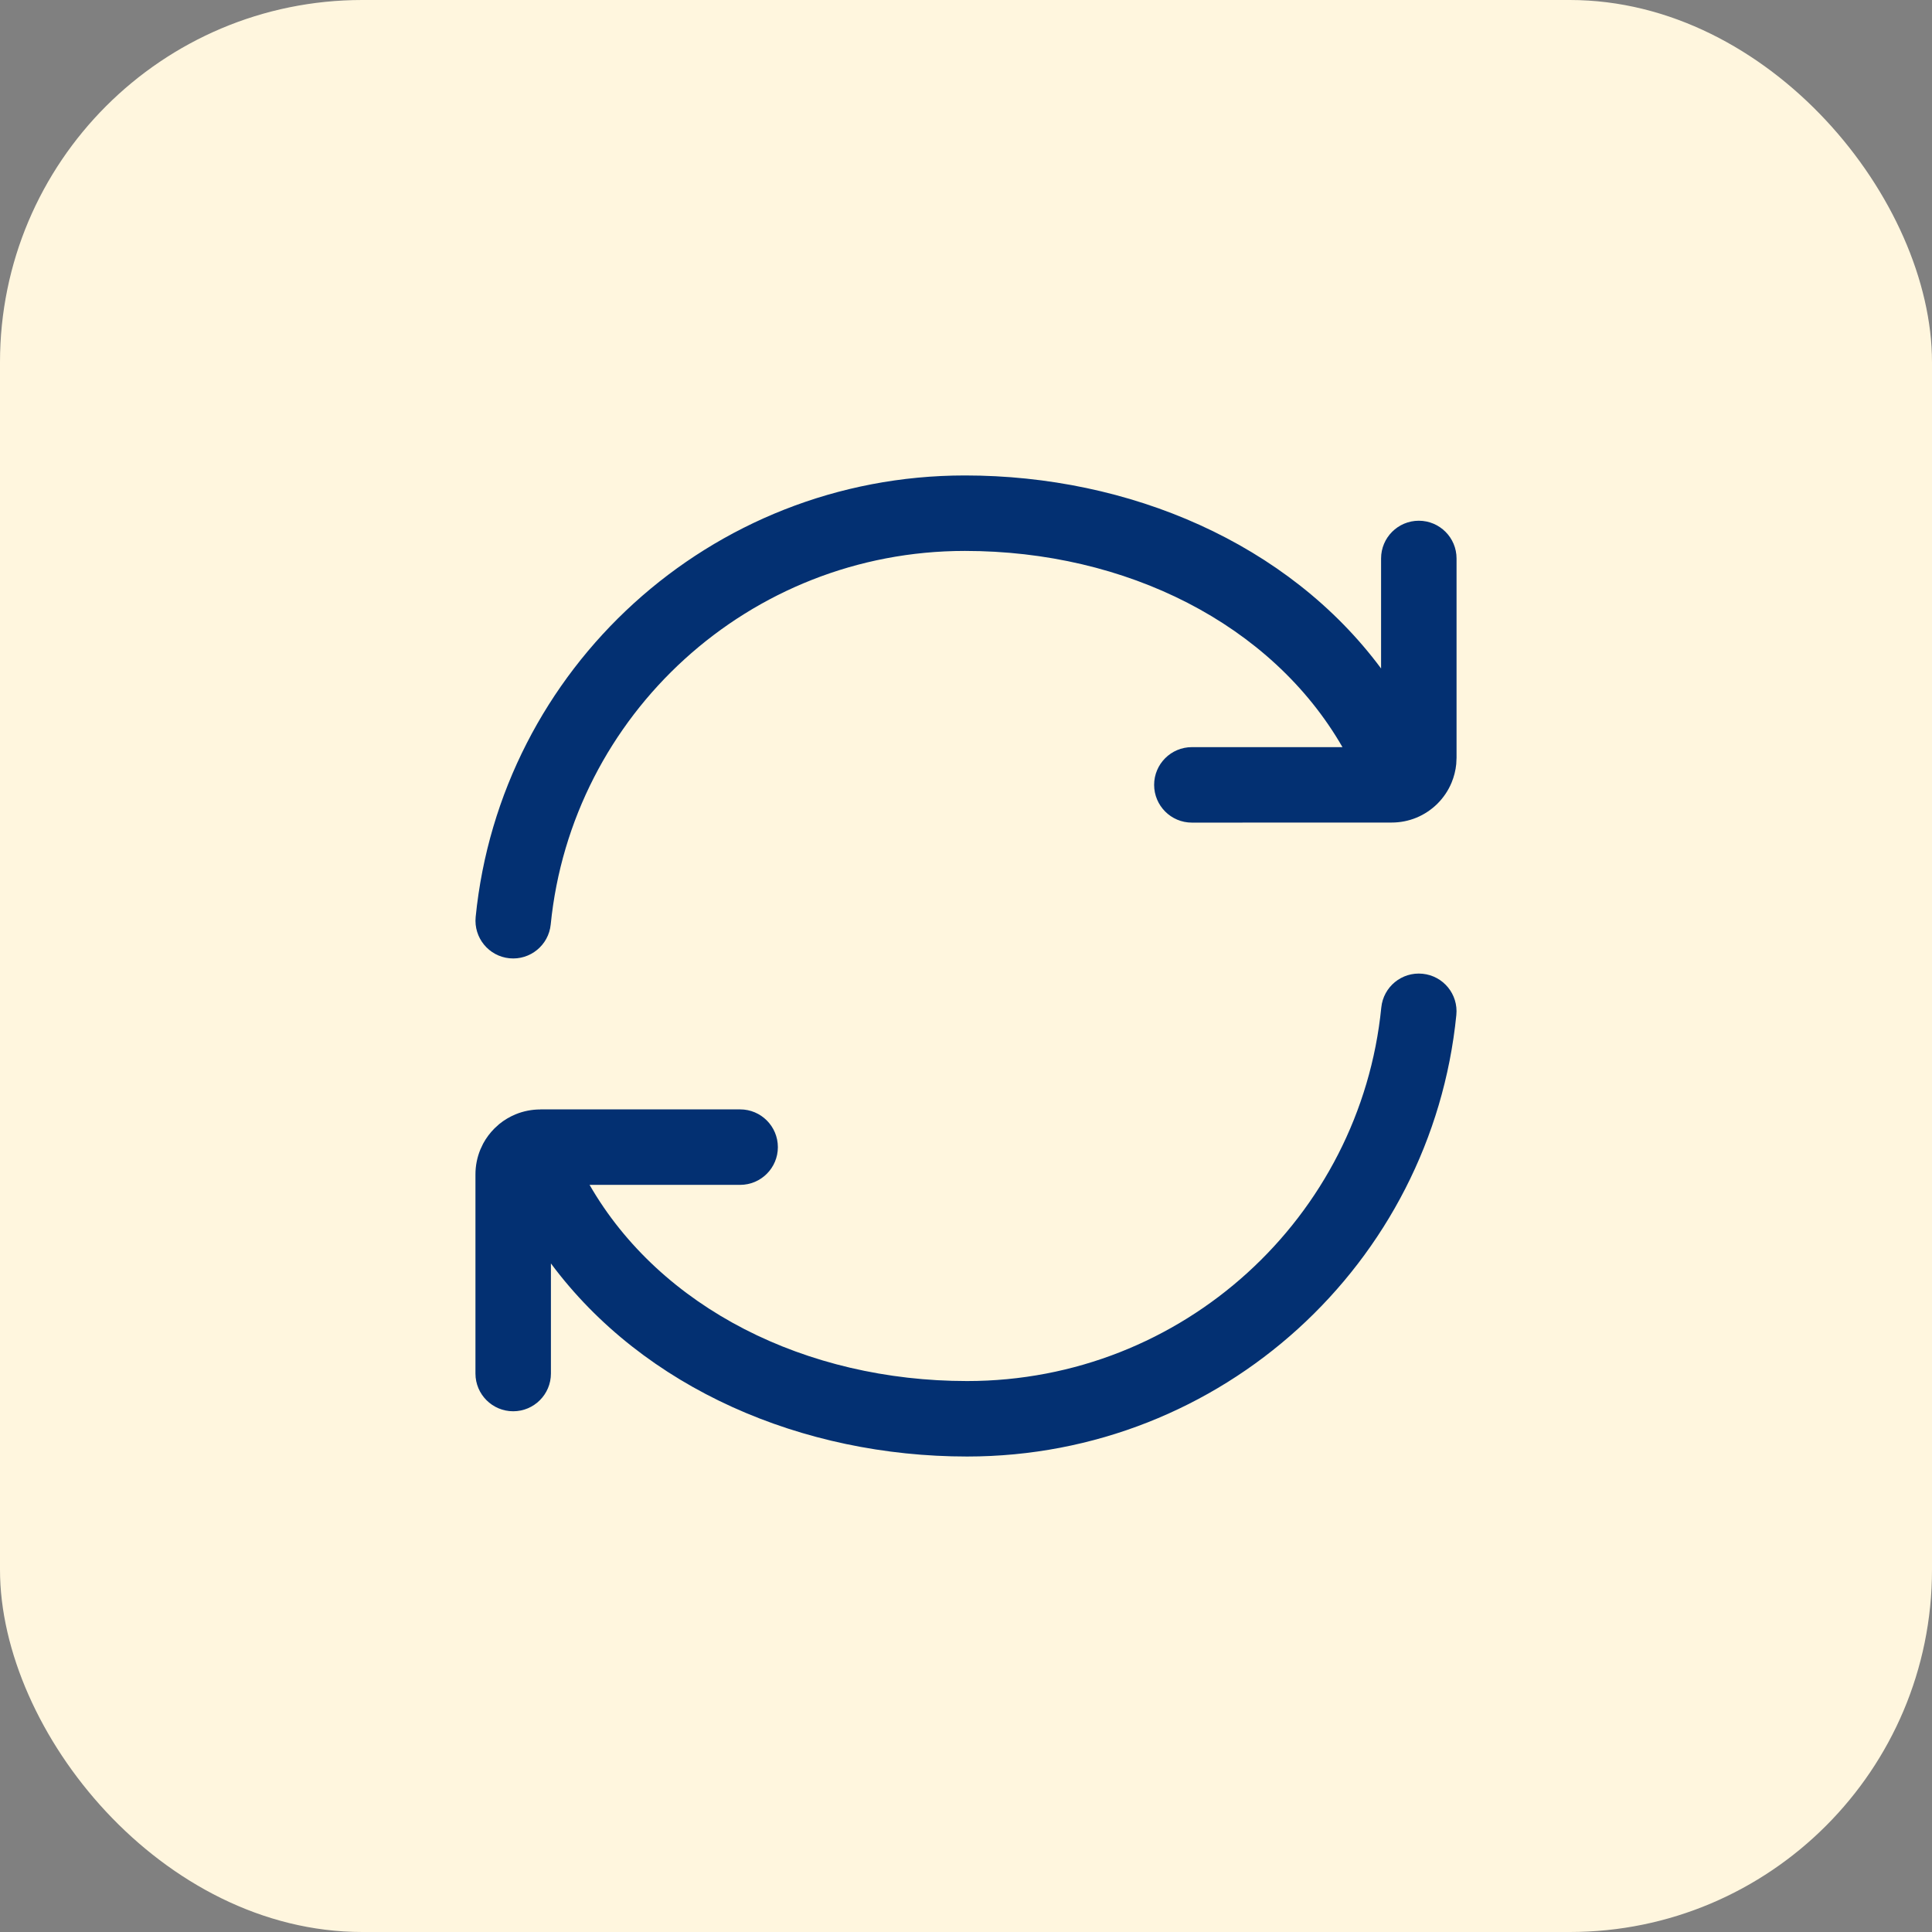
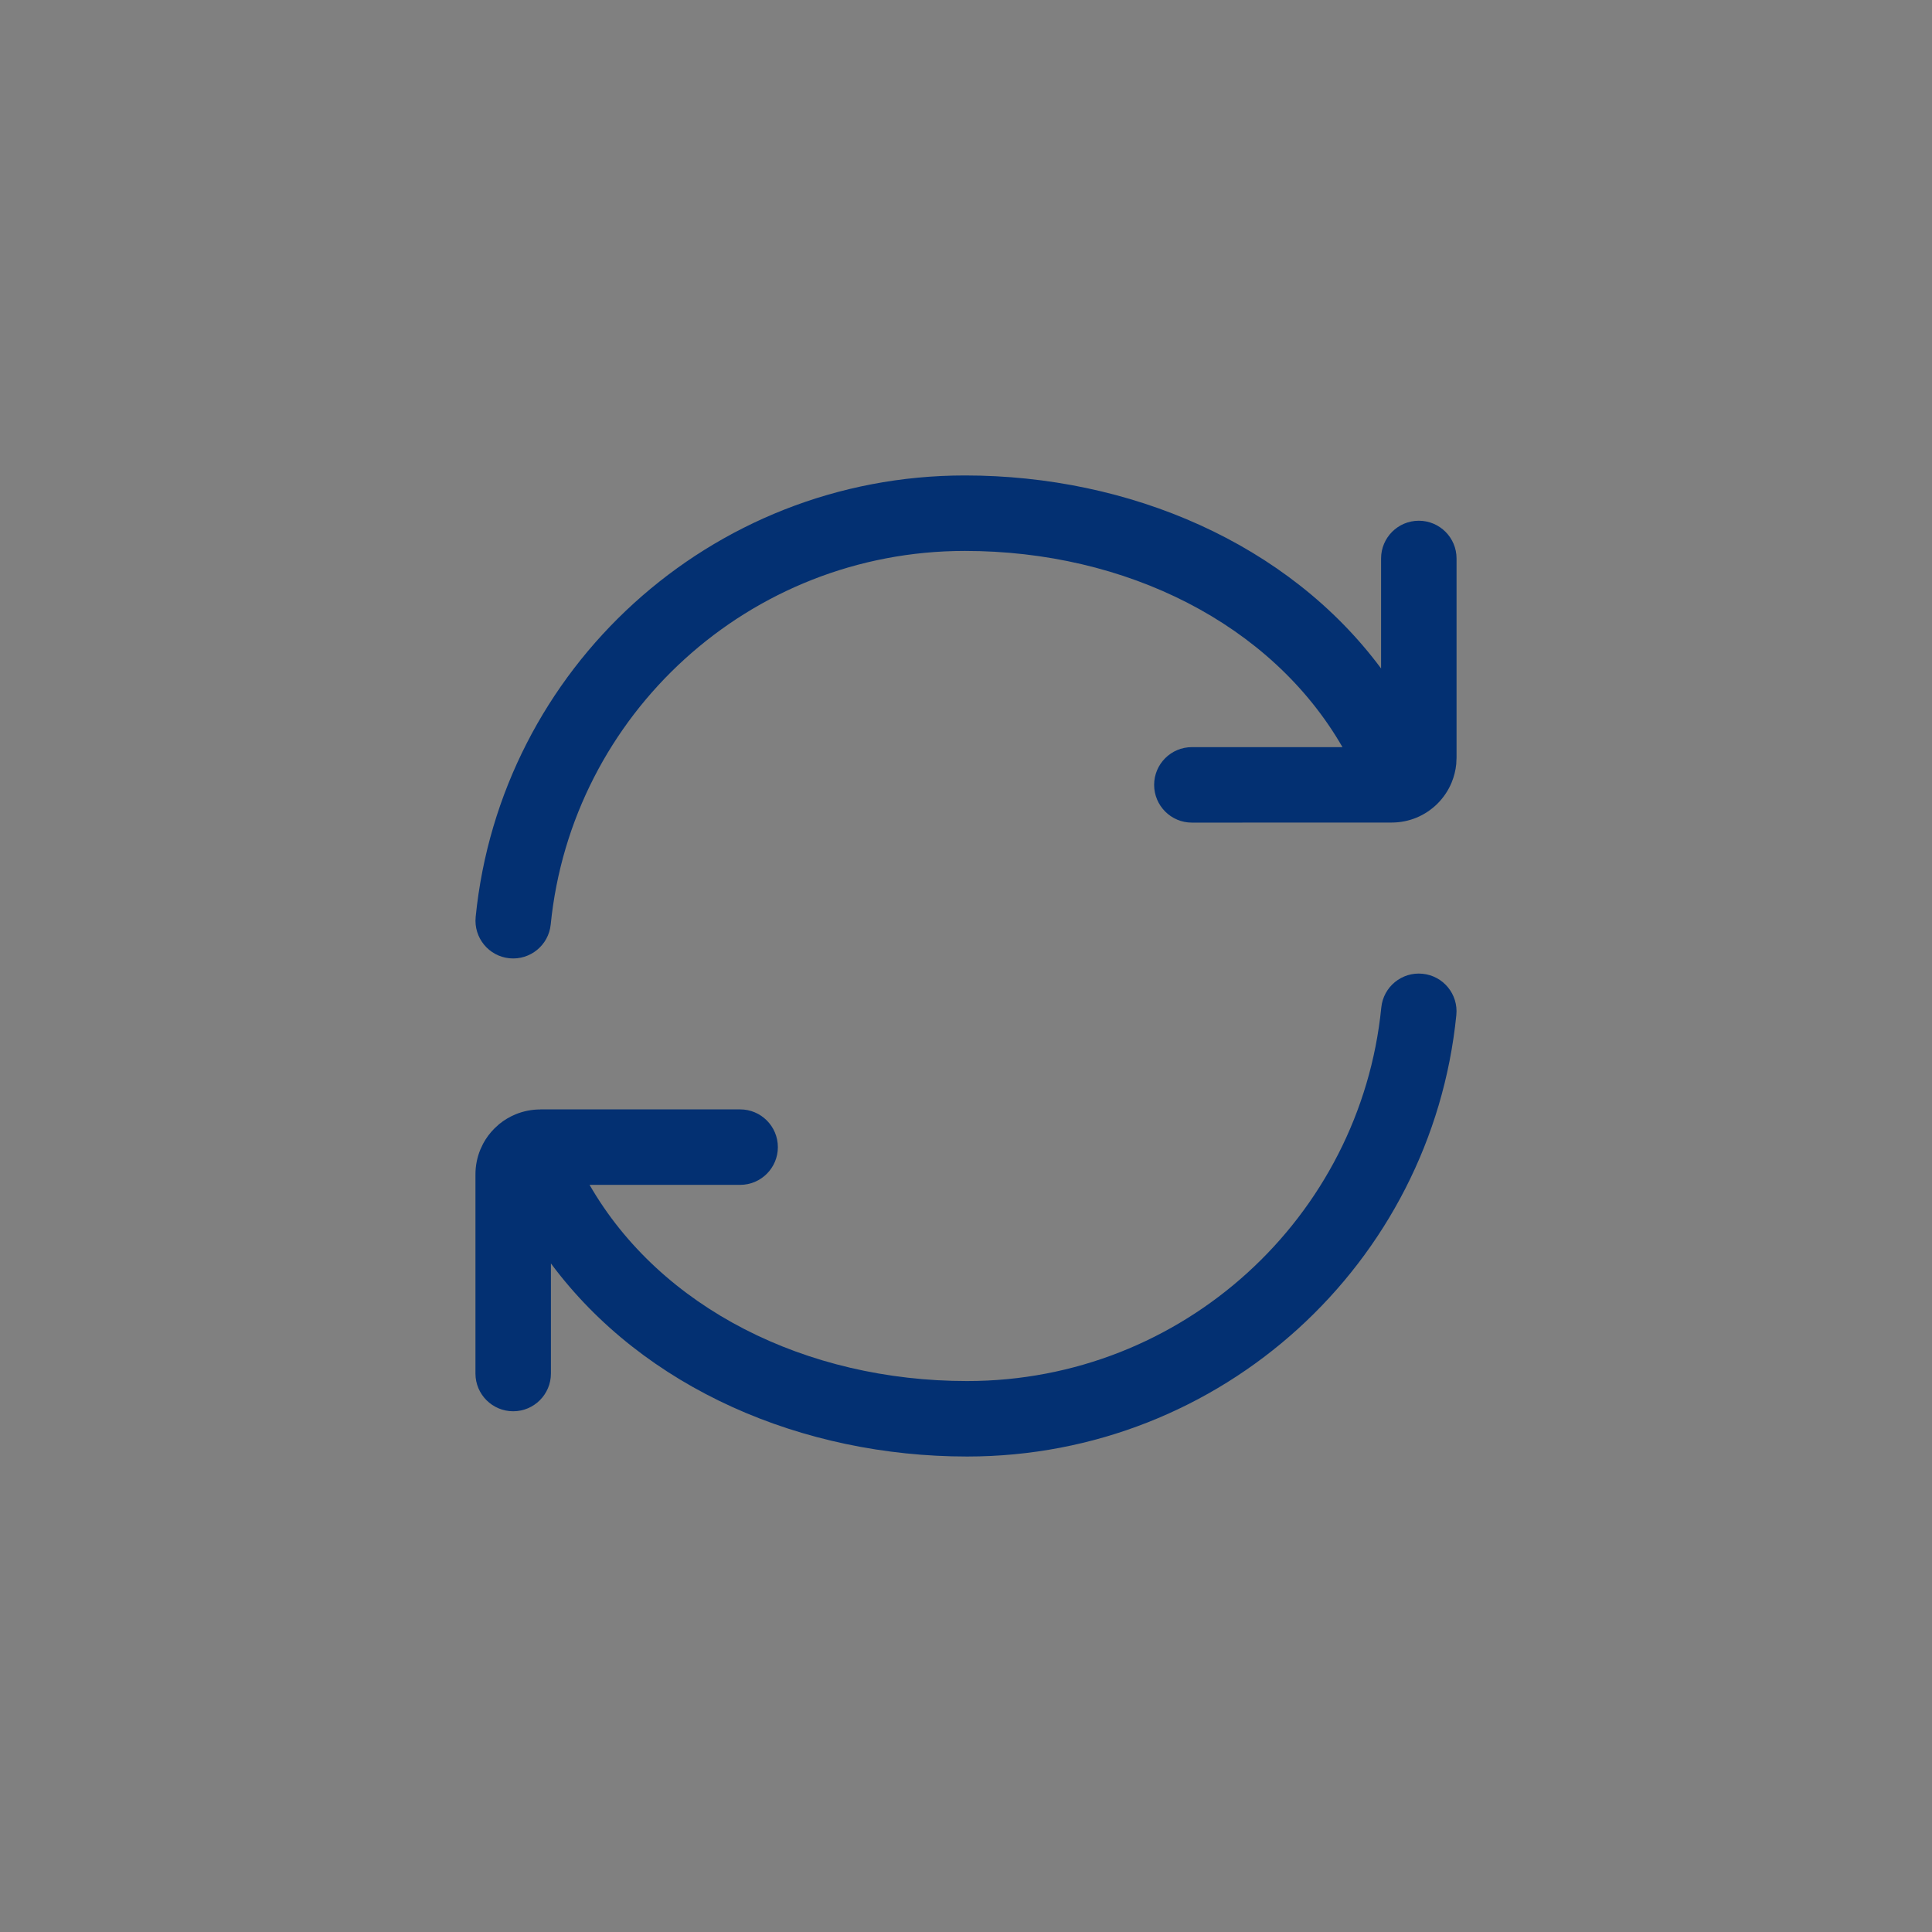
<svg xmlns="http://www.w3.org/2000/svg" width="64" height="64" viewBox="0 0 64 64" fill="none">
  <rect x="0" y="0" width="64" height="64" fill="#808080" stroke="none" />
-   <rect width="64" height="64" rx="12" fill="#FFF6DE" />
  <path d="M47.124 32.257C47.811 32.325 48.312 32.937 48.243 33.624C47.425 41.839 40.481 48.249 32.037 48.249C26.583 48.249 21.33 46.002 18.25 41.853V45.5C18.25 46.19 17.69 46.75 17 46.75C16.31 46.75 15.75 46.19 15.75 45.5V38.9C15.75 38.618 15.806 38.337 15.914 38.076L16.004 37.885C16.104 37.699 16.232 37.528 16.382 37.378L16.538 37.236C16.701 37.103 16.884 36.994 17.08 36.913C17.34 36.806 17.62 36.752 17.901 36.752V36.75H24.518C25.208 36.75 25.767 37.31 25.768 38C25.768 38.69 25.208 39.25 24.518 39.25H19.53C21.88 43.333 26.701 45.749 32.037 45.749C39.189 45.749 45.065 40.32 45.757 33.376C45.825 32.689 46.437 32.188 47.124 32.257ZM31.963 15.75C37.417 15.75 42.669 17.996 45.75 22.144V18.5C45.75 17.81 46.31 17.25 47 17.25C47.69 17.25 48.25 17.81 48.25 18.5V25.1L48.24 25.311C48.219 25.522 48.167 25.728 48.086 25.924C47.978 26.185 47.818 26.422 47.618 26.622C47.418 26.821 47.181 26.979 46.92 27.087C46.66 27.194 46.38 27.248 46.099 27.248L39.482 27.25C38.792 27.25 38.233 26.69 38.232 26C38.232 25.31 38.792 24.75 39.482 24.75H44.471C42.121 20.666 37.3 18.25 31.963 18.25C24.811 18.25 18.935 23.68 18.243 30.625C18.174 31.311 17.562 31.812 16.876 31.744C16.189 31.676 15.689 31.063 15.757 30.376C16.575 22.161 23.519 15.75 31.963 15.75Z" fill="#033072" />
</svg>